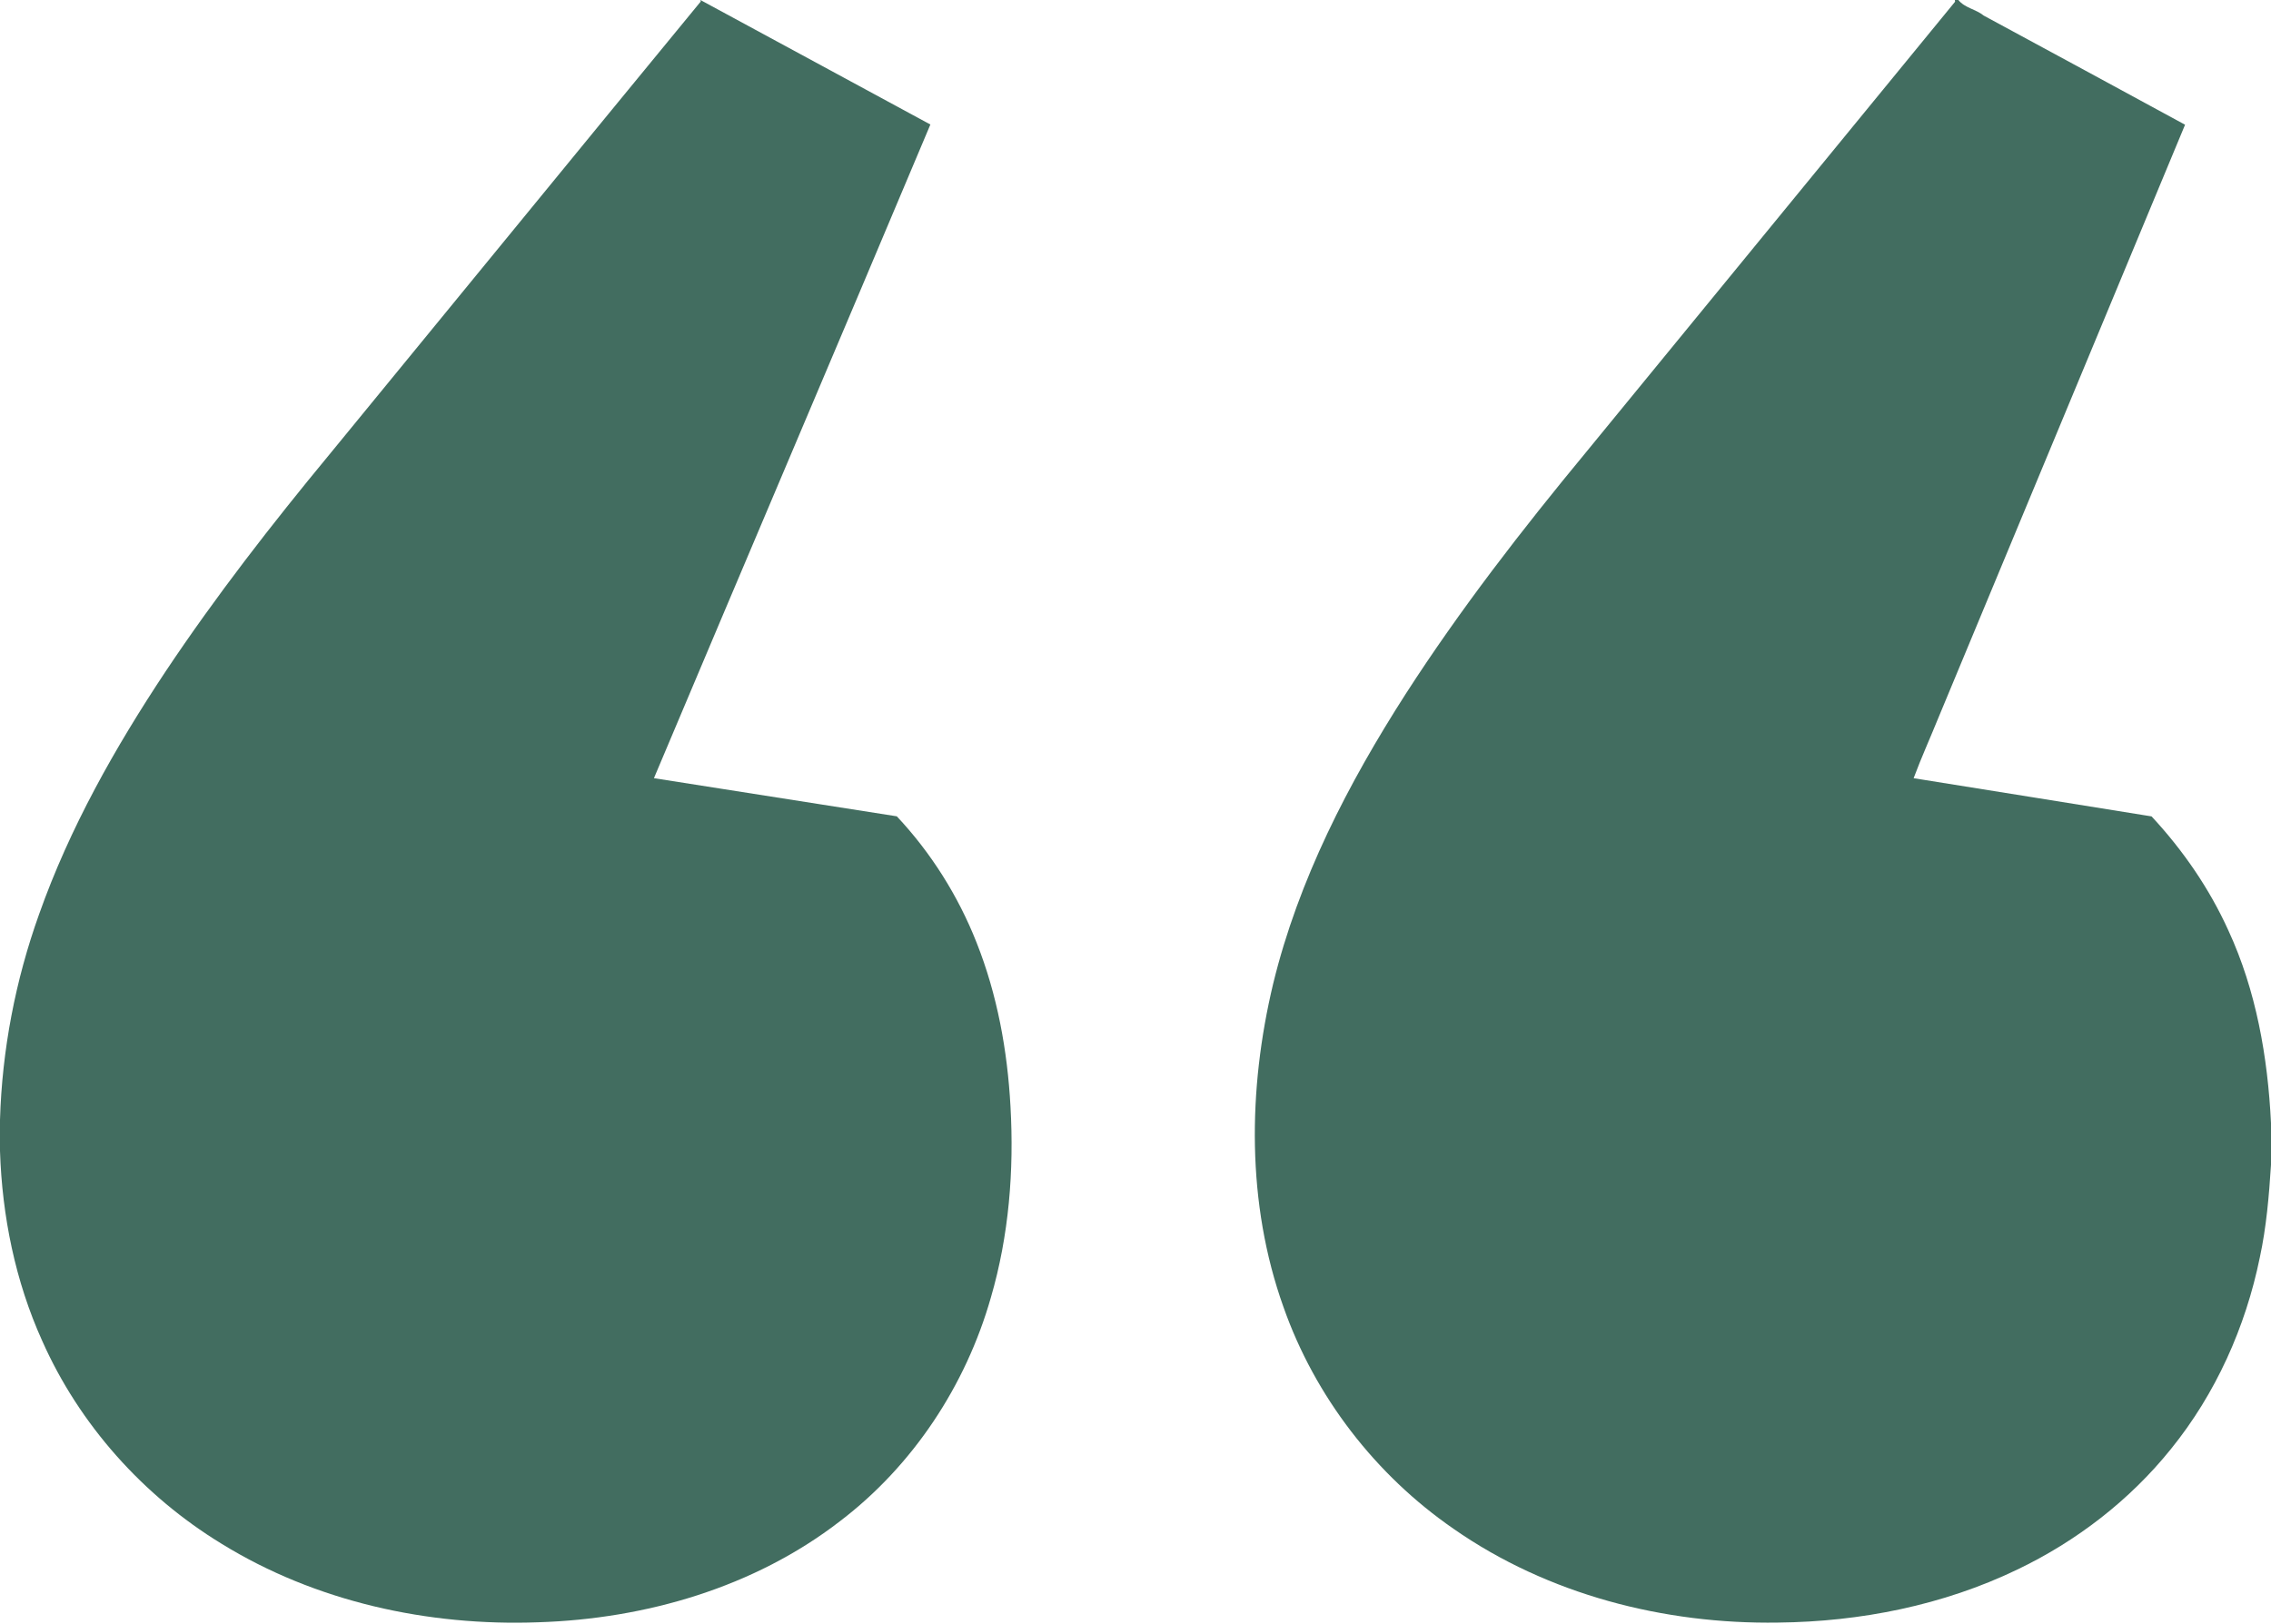
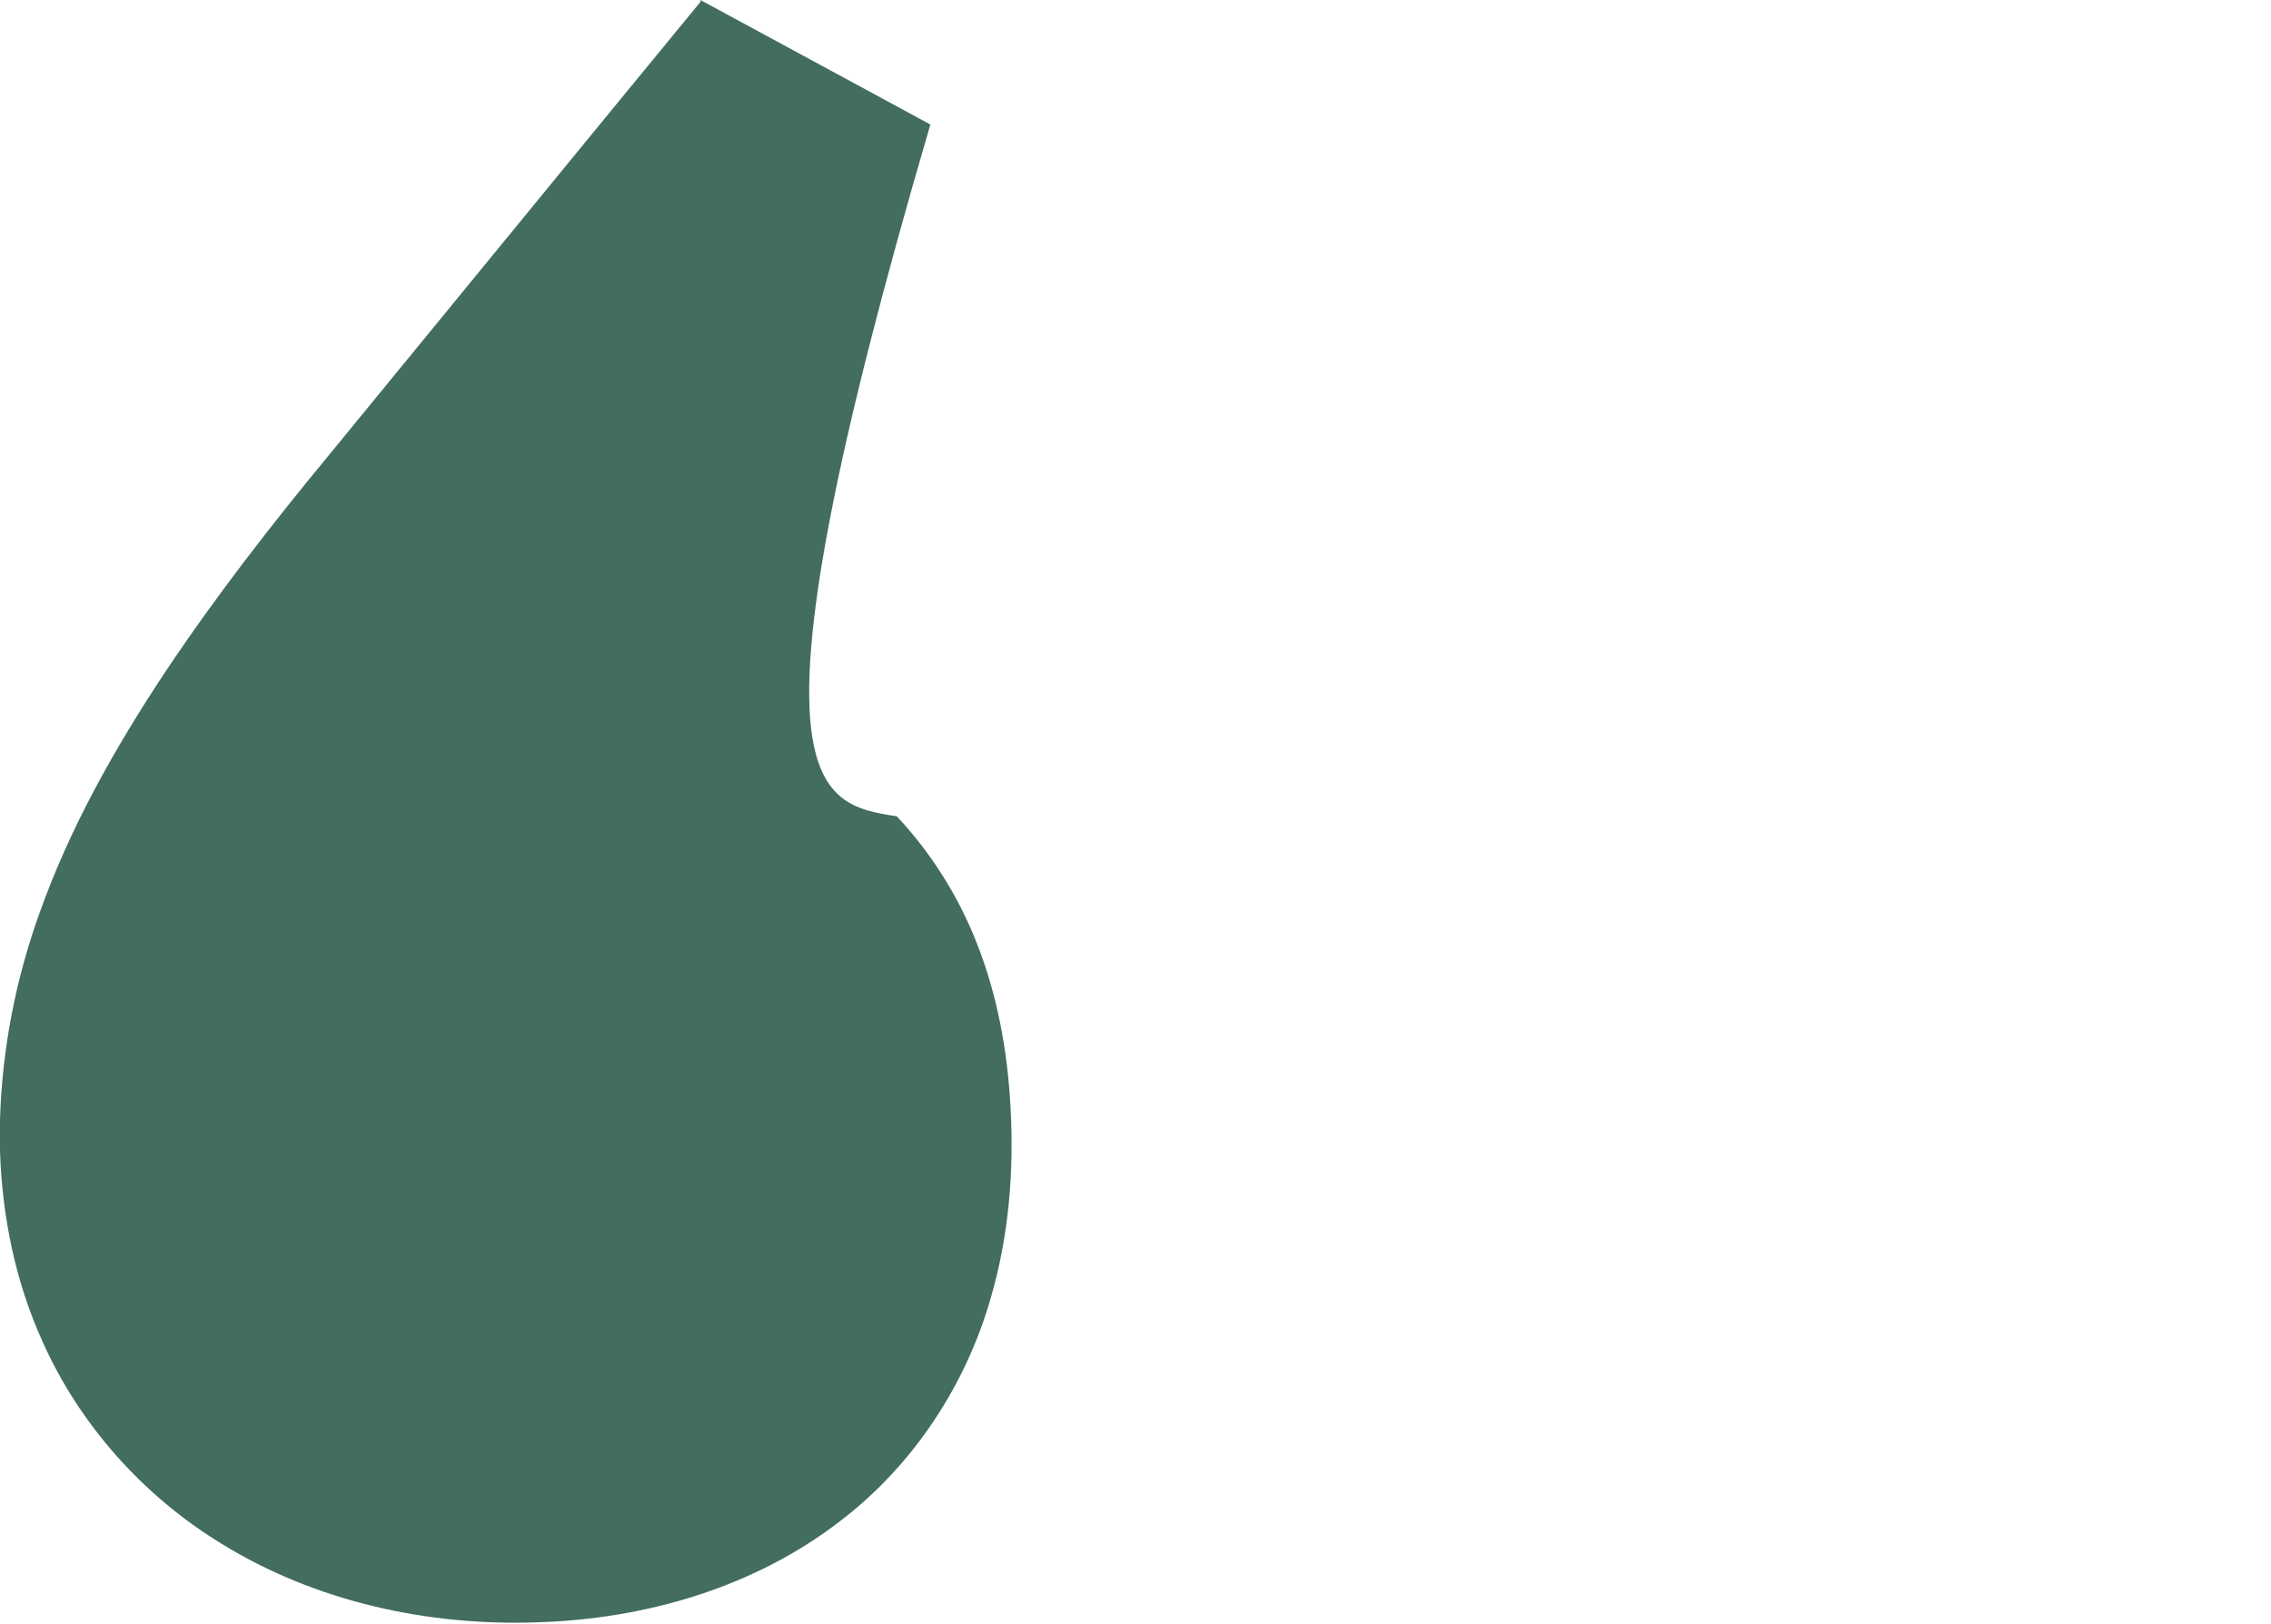
<svg xmlns="http://www.w3.org/2000/svg" width="903pt" height="646pt" viewBox="0 0 903 646">
  <g id="#426d60ff">
-     <path fill="#426d60" opacity="1.00" d=" M 278.50 0.00 L 278.50 0.00 C 308.98 16.52 339.45 33.03 369.94 49.52 C 333.45 136.23 296.56 222.78 260.02 309.46 C 292.21 314.53 324.40 319.54 356.59 324.63 C 370.19 339.12 380.97 356.25 388.27 374.74 C 396.52 395.49 400.58 417.73 401.79 439.97 C 403.24 465.50 401.18 491.39 393.99 516.00 C 384.03 550.97 363.01 582.84 334.03 604.92 C 299.94 631.27 256.72 643.80 214.02 645.14 C 170.25 646.75 125.48 637.00 88.00 613.85 C 56.94 594.87 31.58 566.55 16.79 533.24 C 6.08 509.54 0.83 483.62 0.00 457.69 L 0.00 445.33 C 0.82 417.49 6.14 389.83 15.53 363.61 C 27.69 329.22 45.76 297.26 65.89 266.95 C 85.86 237.03 107.96 208.60 130.87 180.88 C 180.15 120.81 229.29 60.61 278.64 0.59 L 278.50 0.00 Z" />
-     <path fill="#426d60" opacity="1.00" d=" M 777.31 0.00 L 778.70 0.00 C 781.21 3.17 785.73 3.68 788.79 6.21 C 815.46 20.65 842.18 35.08 868.83 49.60 C 836.21 128.07 803.56 206.53 770.93 285.00 C 767.63 293.17 763.97 301.22 760.90 309.47 C 792.43 314.57 823.99 319.53 855.51 324.66 C 867.97 338.06 878.49 353.33 886.05 370.01 C 897.13 393.98 901.72 420.40 903.00 446.61 L 903.00 463.23 C 902.21 475.57 901.17 487.96 898.55 500.08 C 892.90 527.73 881.03 554.24 863.23 576.22 C 846.86 596.59 825.66 612.91 802.12 624.18 C 772.59 638.40 739.72 644.92 707.05 645.26 C 661.68 645.98 615.46 634.12 578.01 608.00 C 546.96 586.60 522.83 555.33 510.32 519.73 C 495.63 478.62 496.16 433.30 506.24 391.20 C 516.30 349.85 536.08 311.60 558.93 275.97 C 580.63 242.30 605.22 210.60 630.72 179.75 C 679.62 120.08 728.47 60.36 777.37 0.70 C 777.36 0.52 777.32 0.17 777.31 0.00 Z" />
+     <path fill="#426d60" opacity="1.00" d=" M 278.50 0.00 L 278.50 0.00 C 308.98 16.52 339.45 33.03 369.94 49.52 C 292.21 314.53 324.40 319.54 356.59 324.63 C 370.19 339.12 380.97 356.25 388.27 374.74 C 396.52 395.49 400.58 417.73 401.79 439.97 C 403.24 465.50 401.18 491.39 393.99 516.00 C 384.03 550.97 363.01 582.84 334.03 604.92 C 299.94 631.27 256.72 643.80 214.02 645.14 C 170.25 646.75 125.48 637.00 88.00 613.85 C 56.94 594.87 31.58 566.55 16.79 533.24 C 6.08 509.54 0.83 483.62 0.00 457.69 L 0.00 445.33 C 0.82 417.49 6.14 389.83 15.53 363.61 C 27.69 329.22 45.76 297.26 65.89 266.95 C 85.86 237.03 107.96 208.60 130.87 180.88 C 180.15 120.81 229.29 60.61 278.64 0.59 L 278.50 0.00 Z" />
  </g>
</svg>